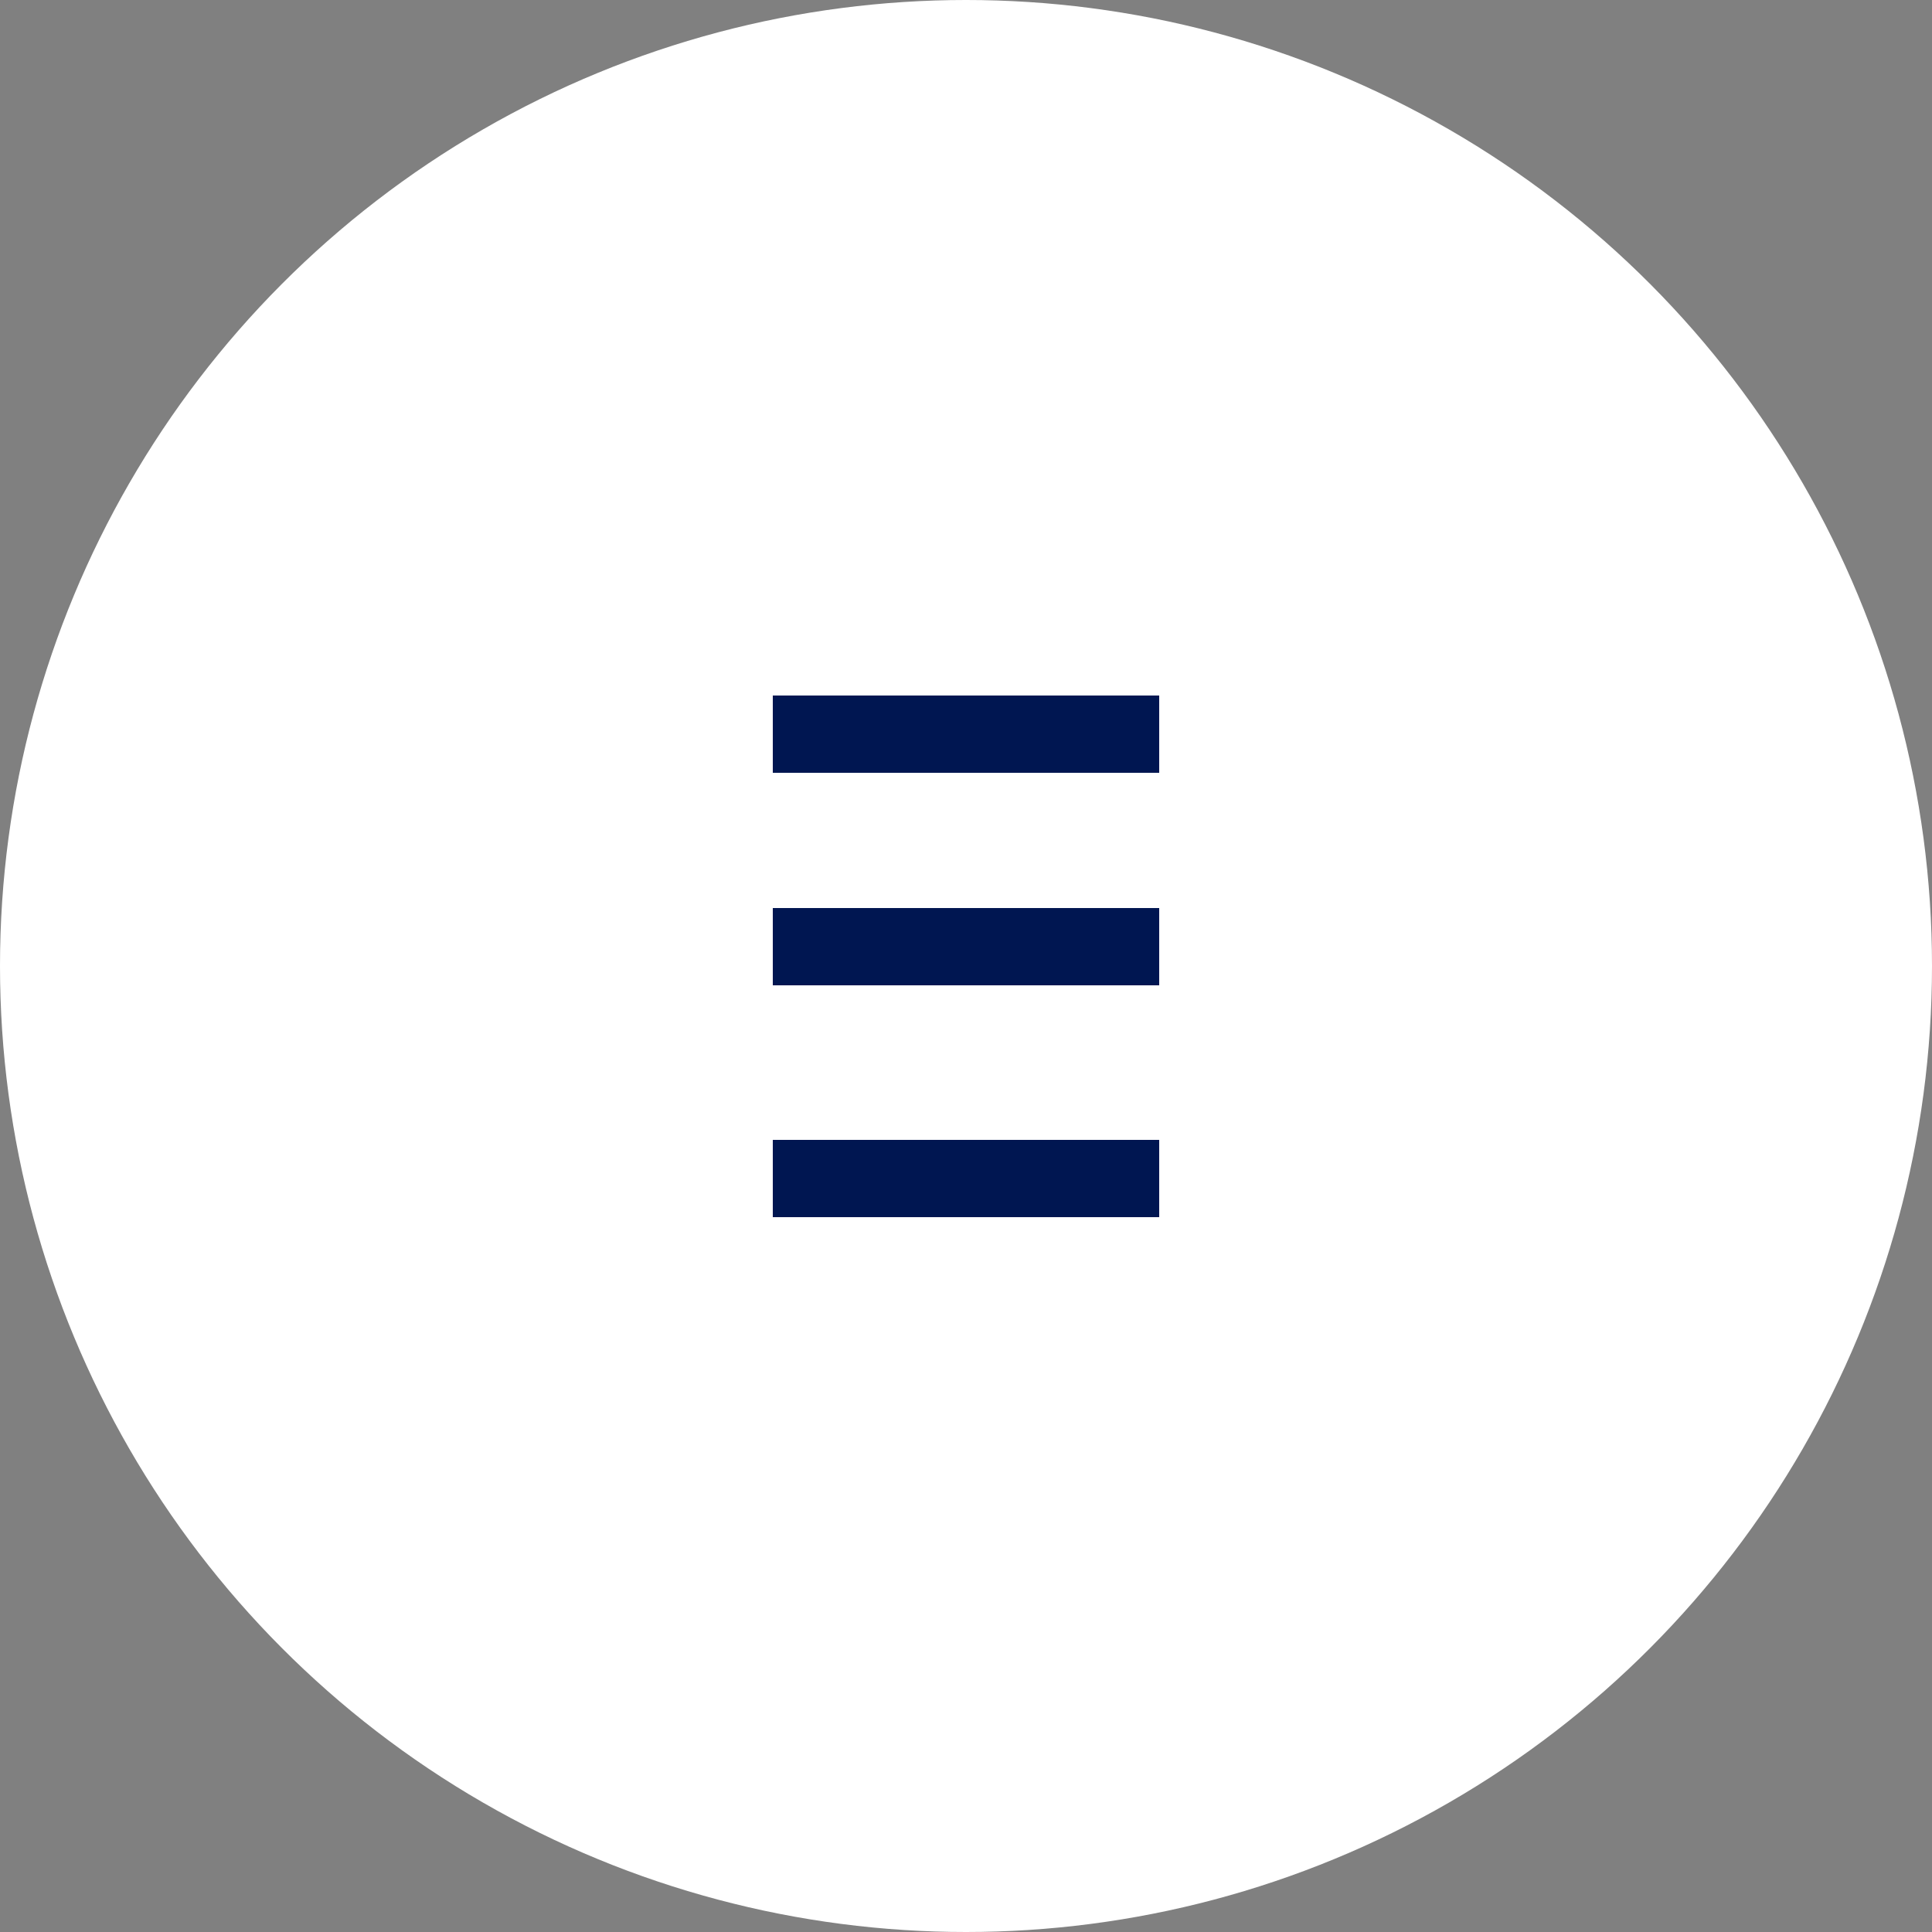
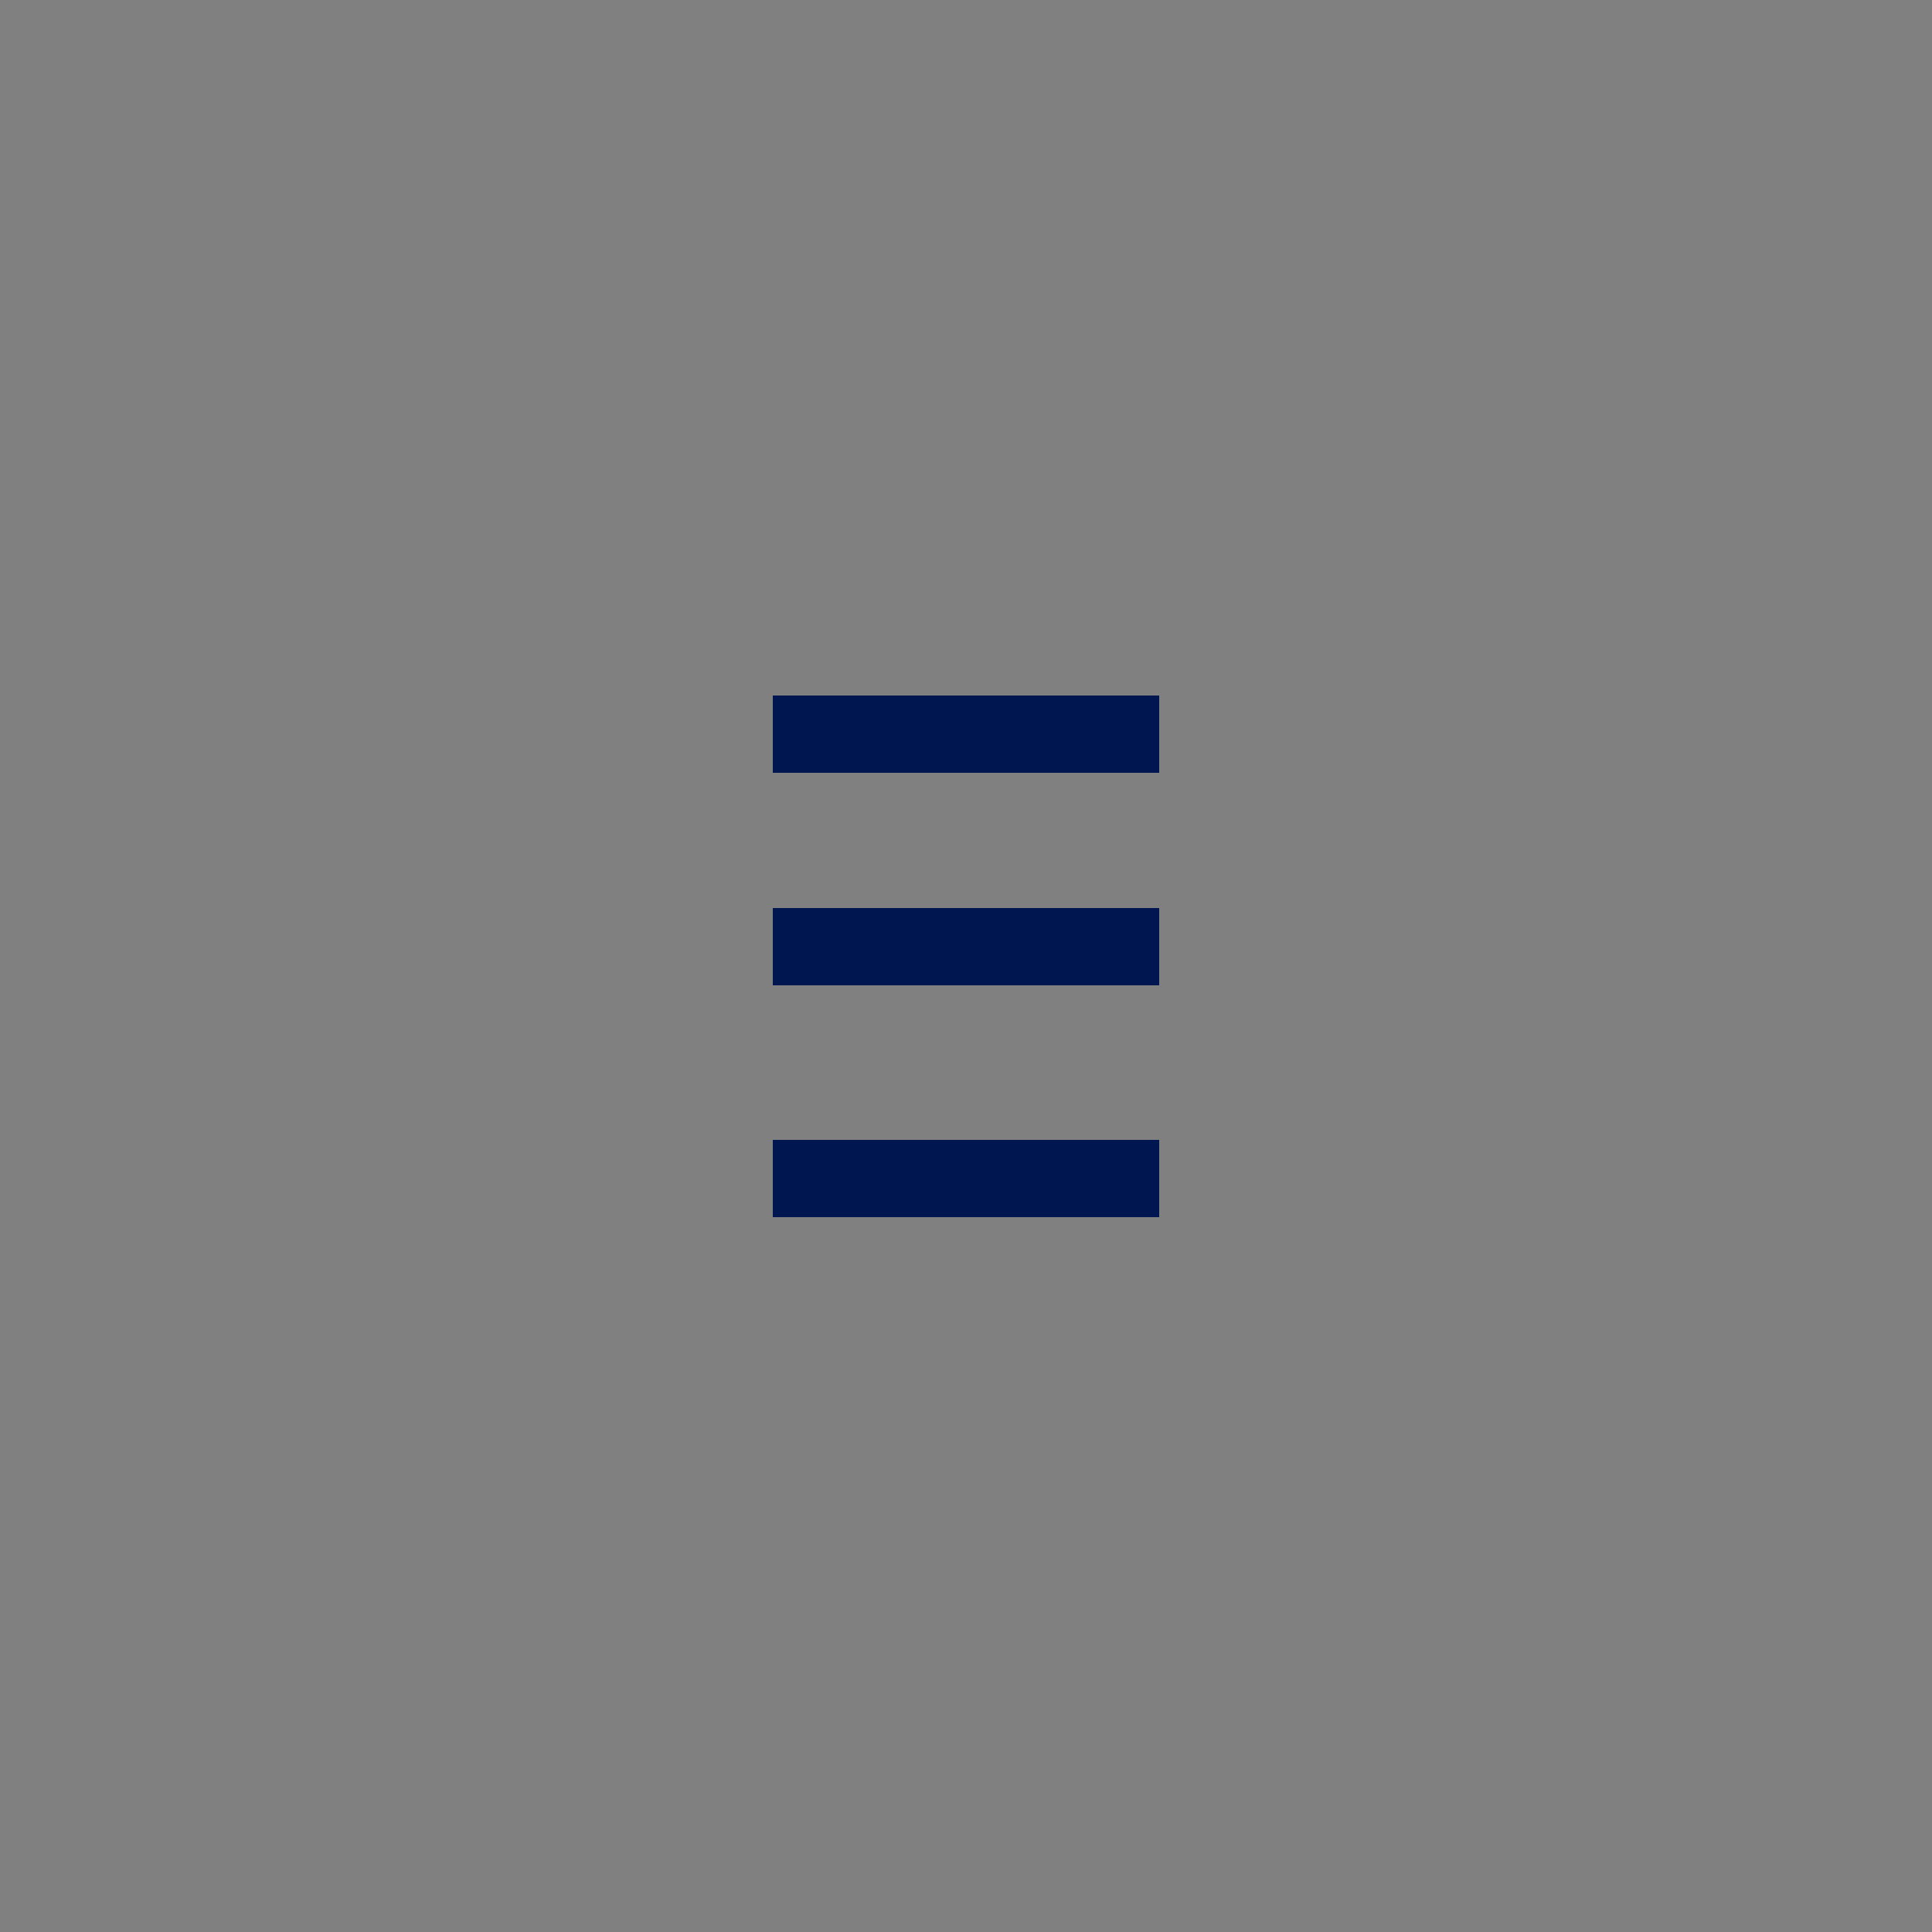
<svg xmlns="http://www.w3.org/2000/svg" width="50" height="50" viewBox="0 0 50 50" fill="none">
  <rect x="0" y="0" width="50" height="50" fill="#808080" stroke="none" />
-   <circle cx="25" cy="25" r="25" fill="#fff" />
  <path fill-rule="evenodd" clip-rule="evenodd" d="M30 20H20V18H30V20ZM30 25.5H20V23.5H30V25.5ZM20 31.5H30V29.5H20V31.5Z" fill="#001651" />
</svg>